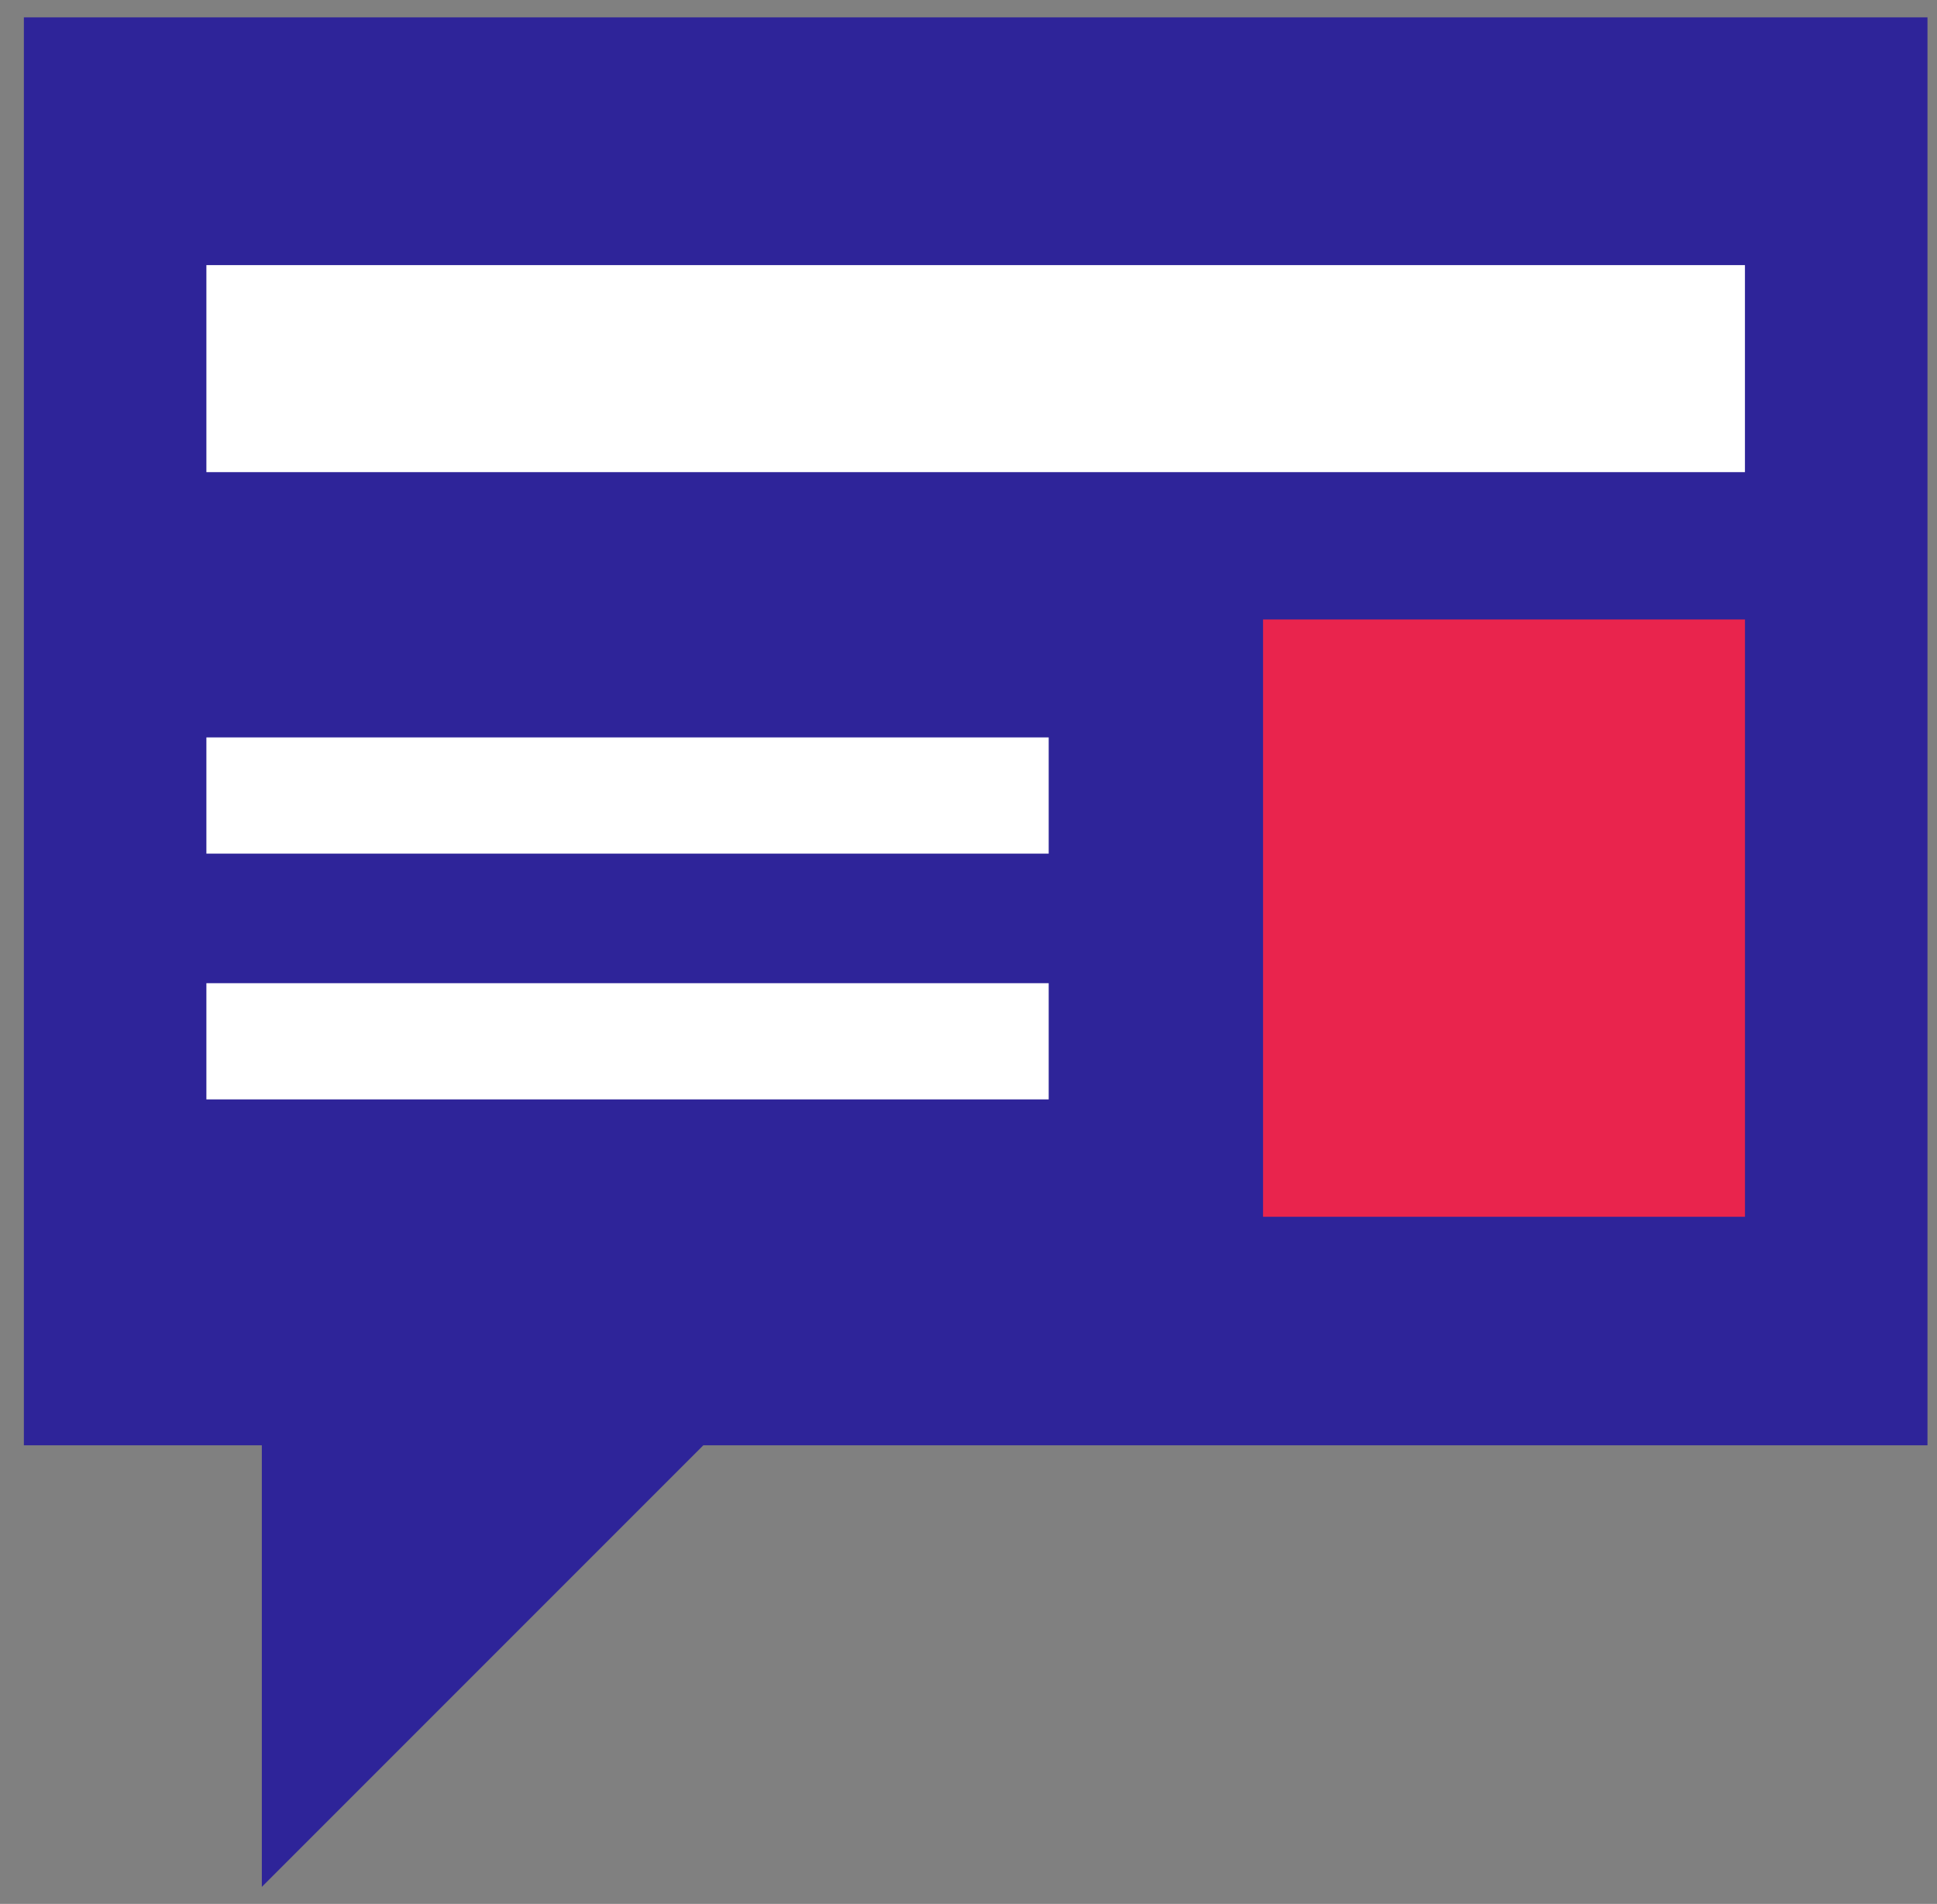
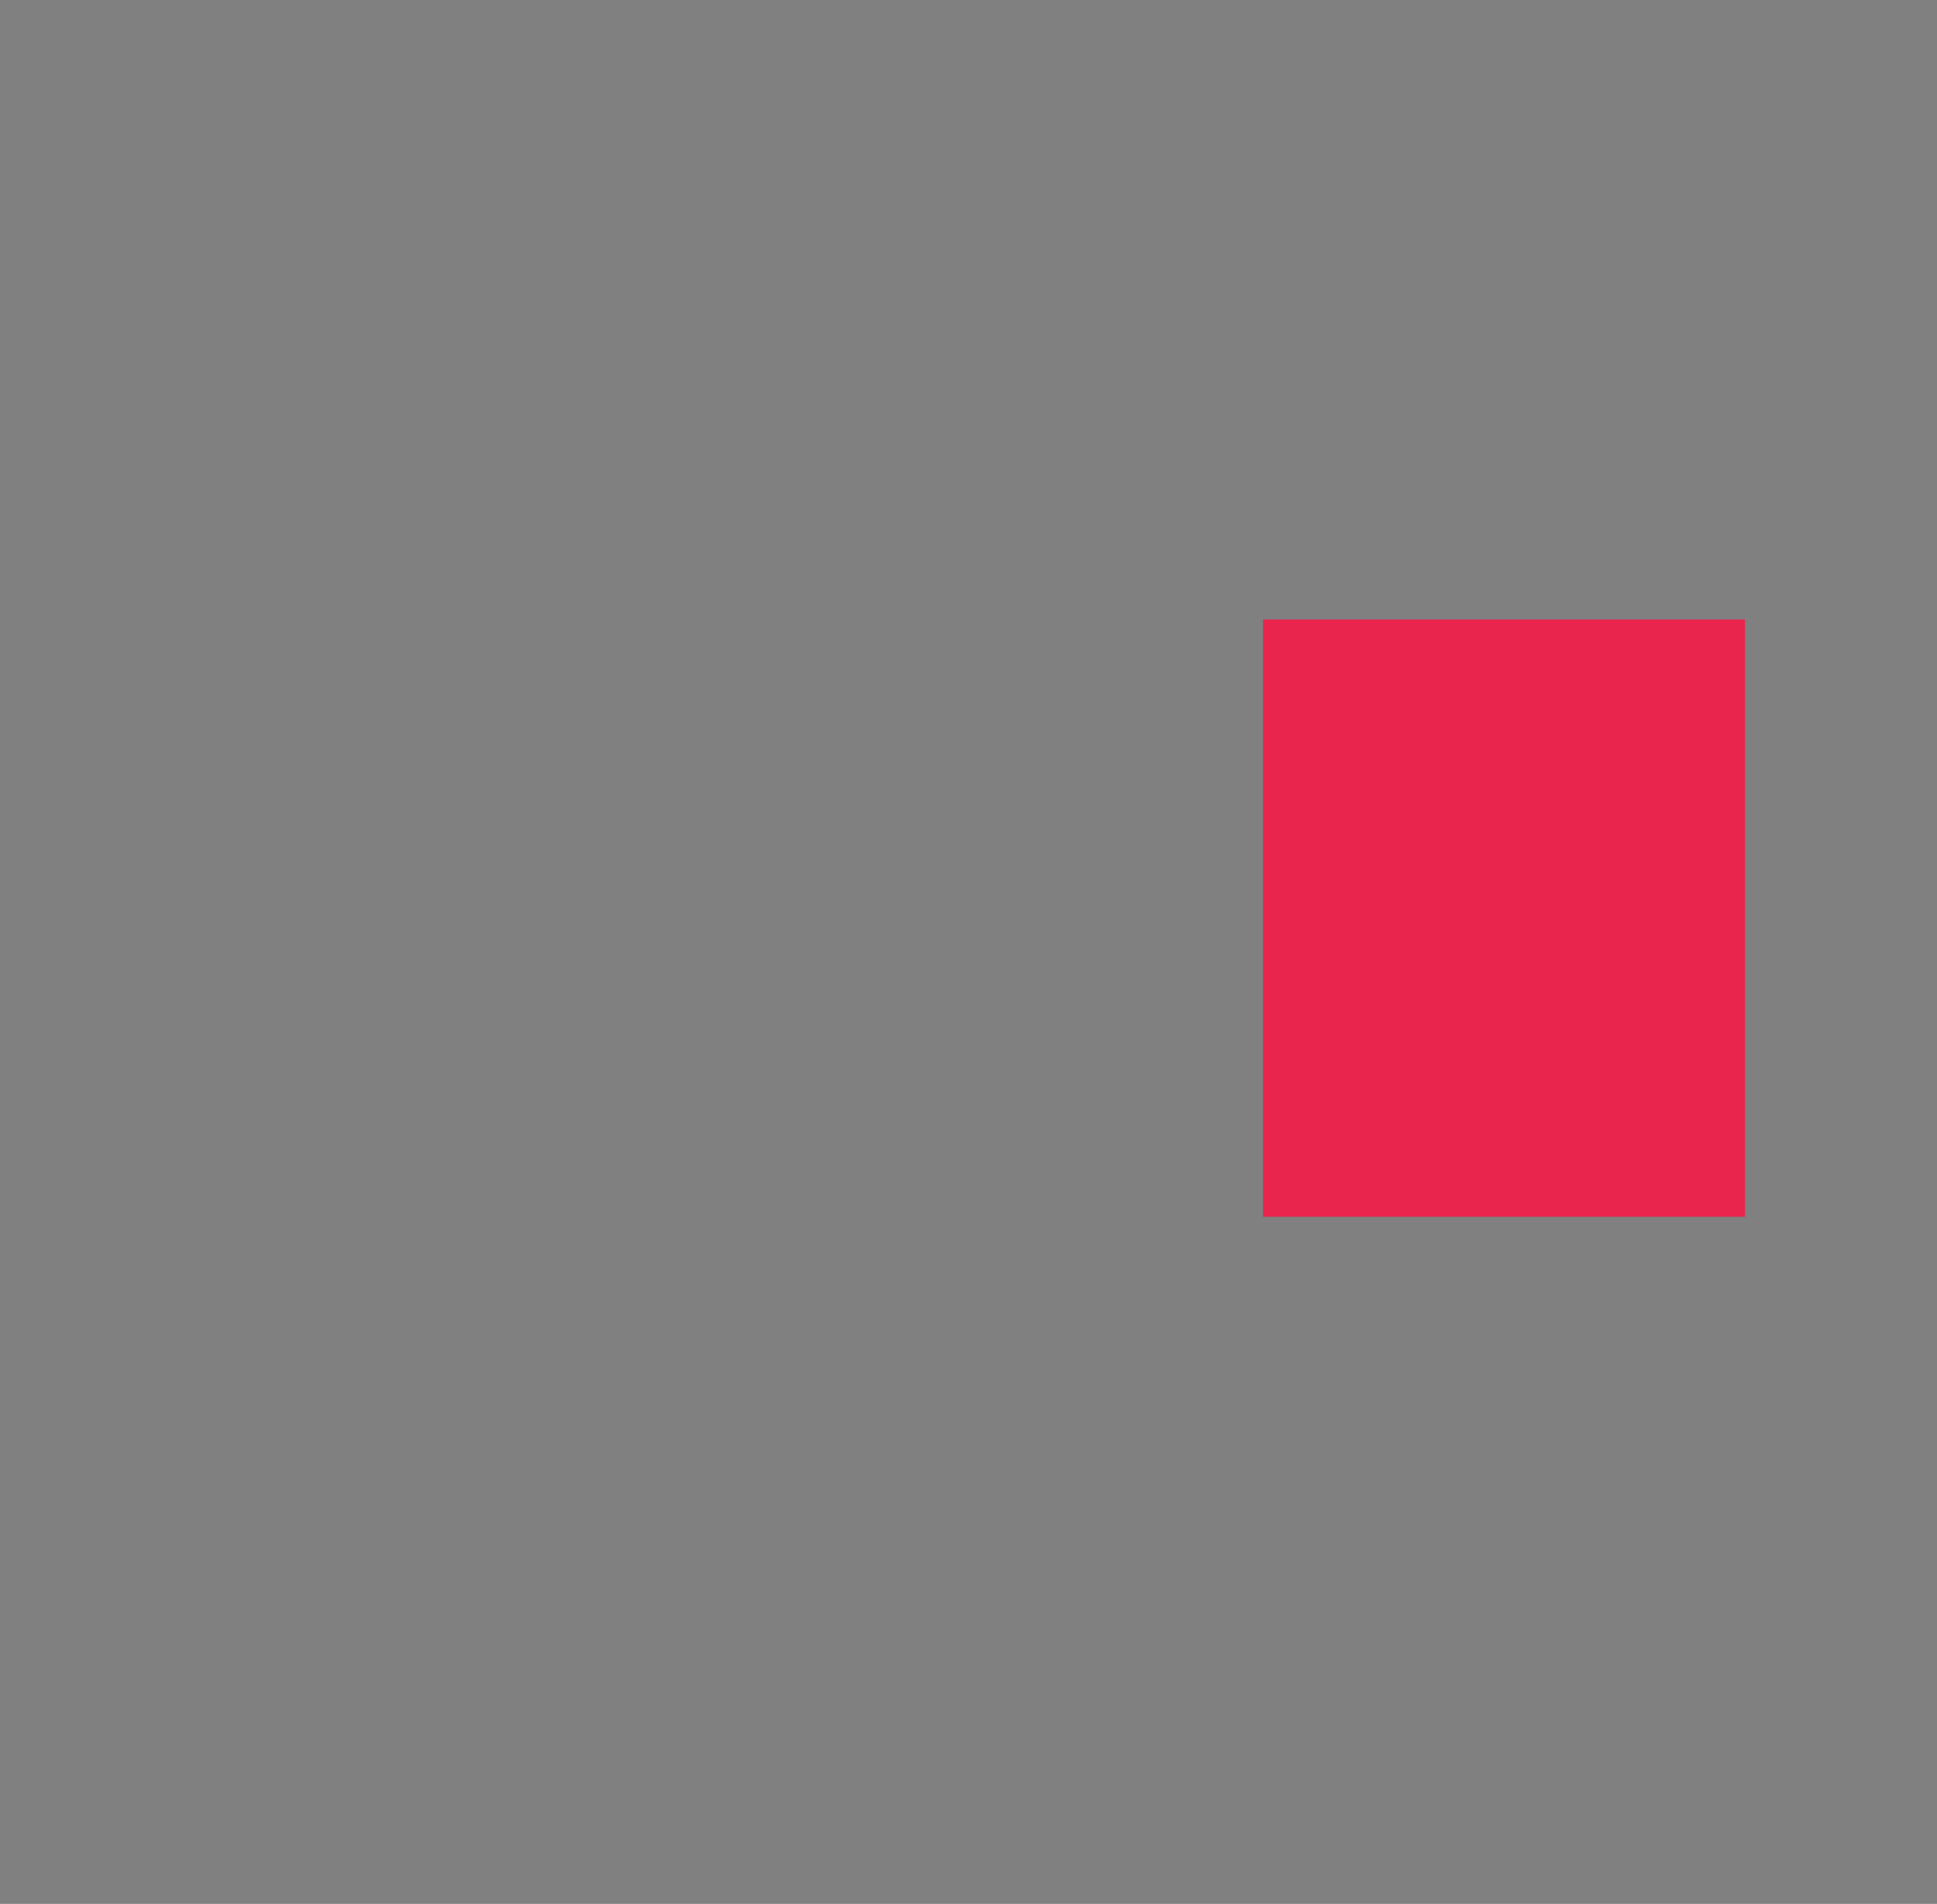
<svg xmlns="http://www.w3.org/2000/svg" width="58" height="57" viewBox="0 0 58 57" fill="none">
  <rect x="0" y="0" width="58" height="57" fill="#808080" stroke="none" />
-   <path d="M57.715 0.52V43.27H21.06L7.84 56.49V43.27H0.715V0.52H57.715ZM36.34 18.333H50.59V36.145H36.34V18.333ZM7.84 21.895H32.777V25.458H7.84V21.895ZM7.84 29.02H32.777V32.583H7.84V29.02Z" fill="#2E2499" />
-   <rect x="6.18" y="7.937" width="46.069" height="6.198" fill="white" />
  <rect x="37.82" y="18.546" width="14.43" height="17.882" fill="#E9244D" />
-   <rect x="6.18" y="22.077" width="25.221" height="3.479" fill="white" />
-   <rect x="6.18" y="29.435" width="25.221" height="3.479" fill="white" />
</svg>